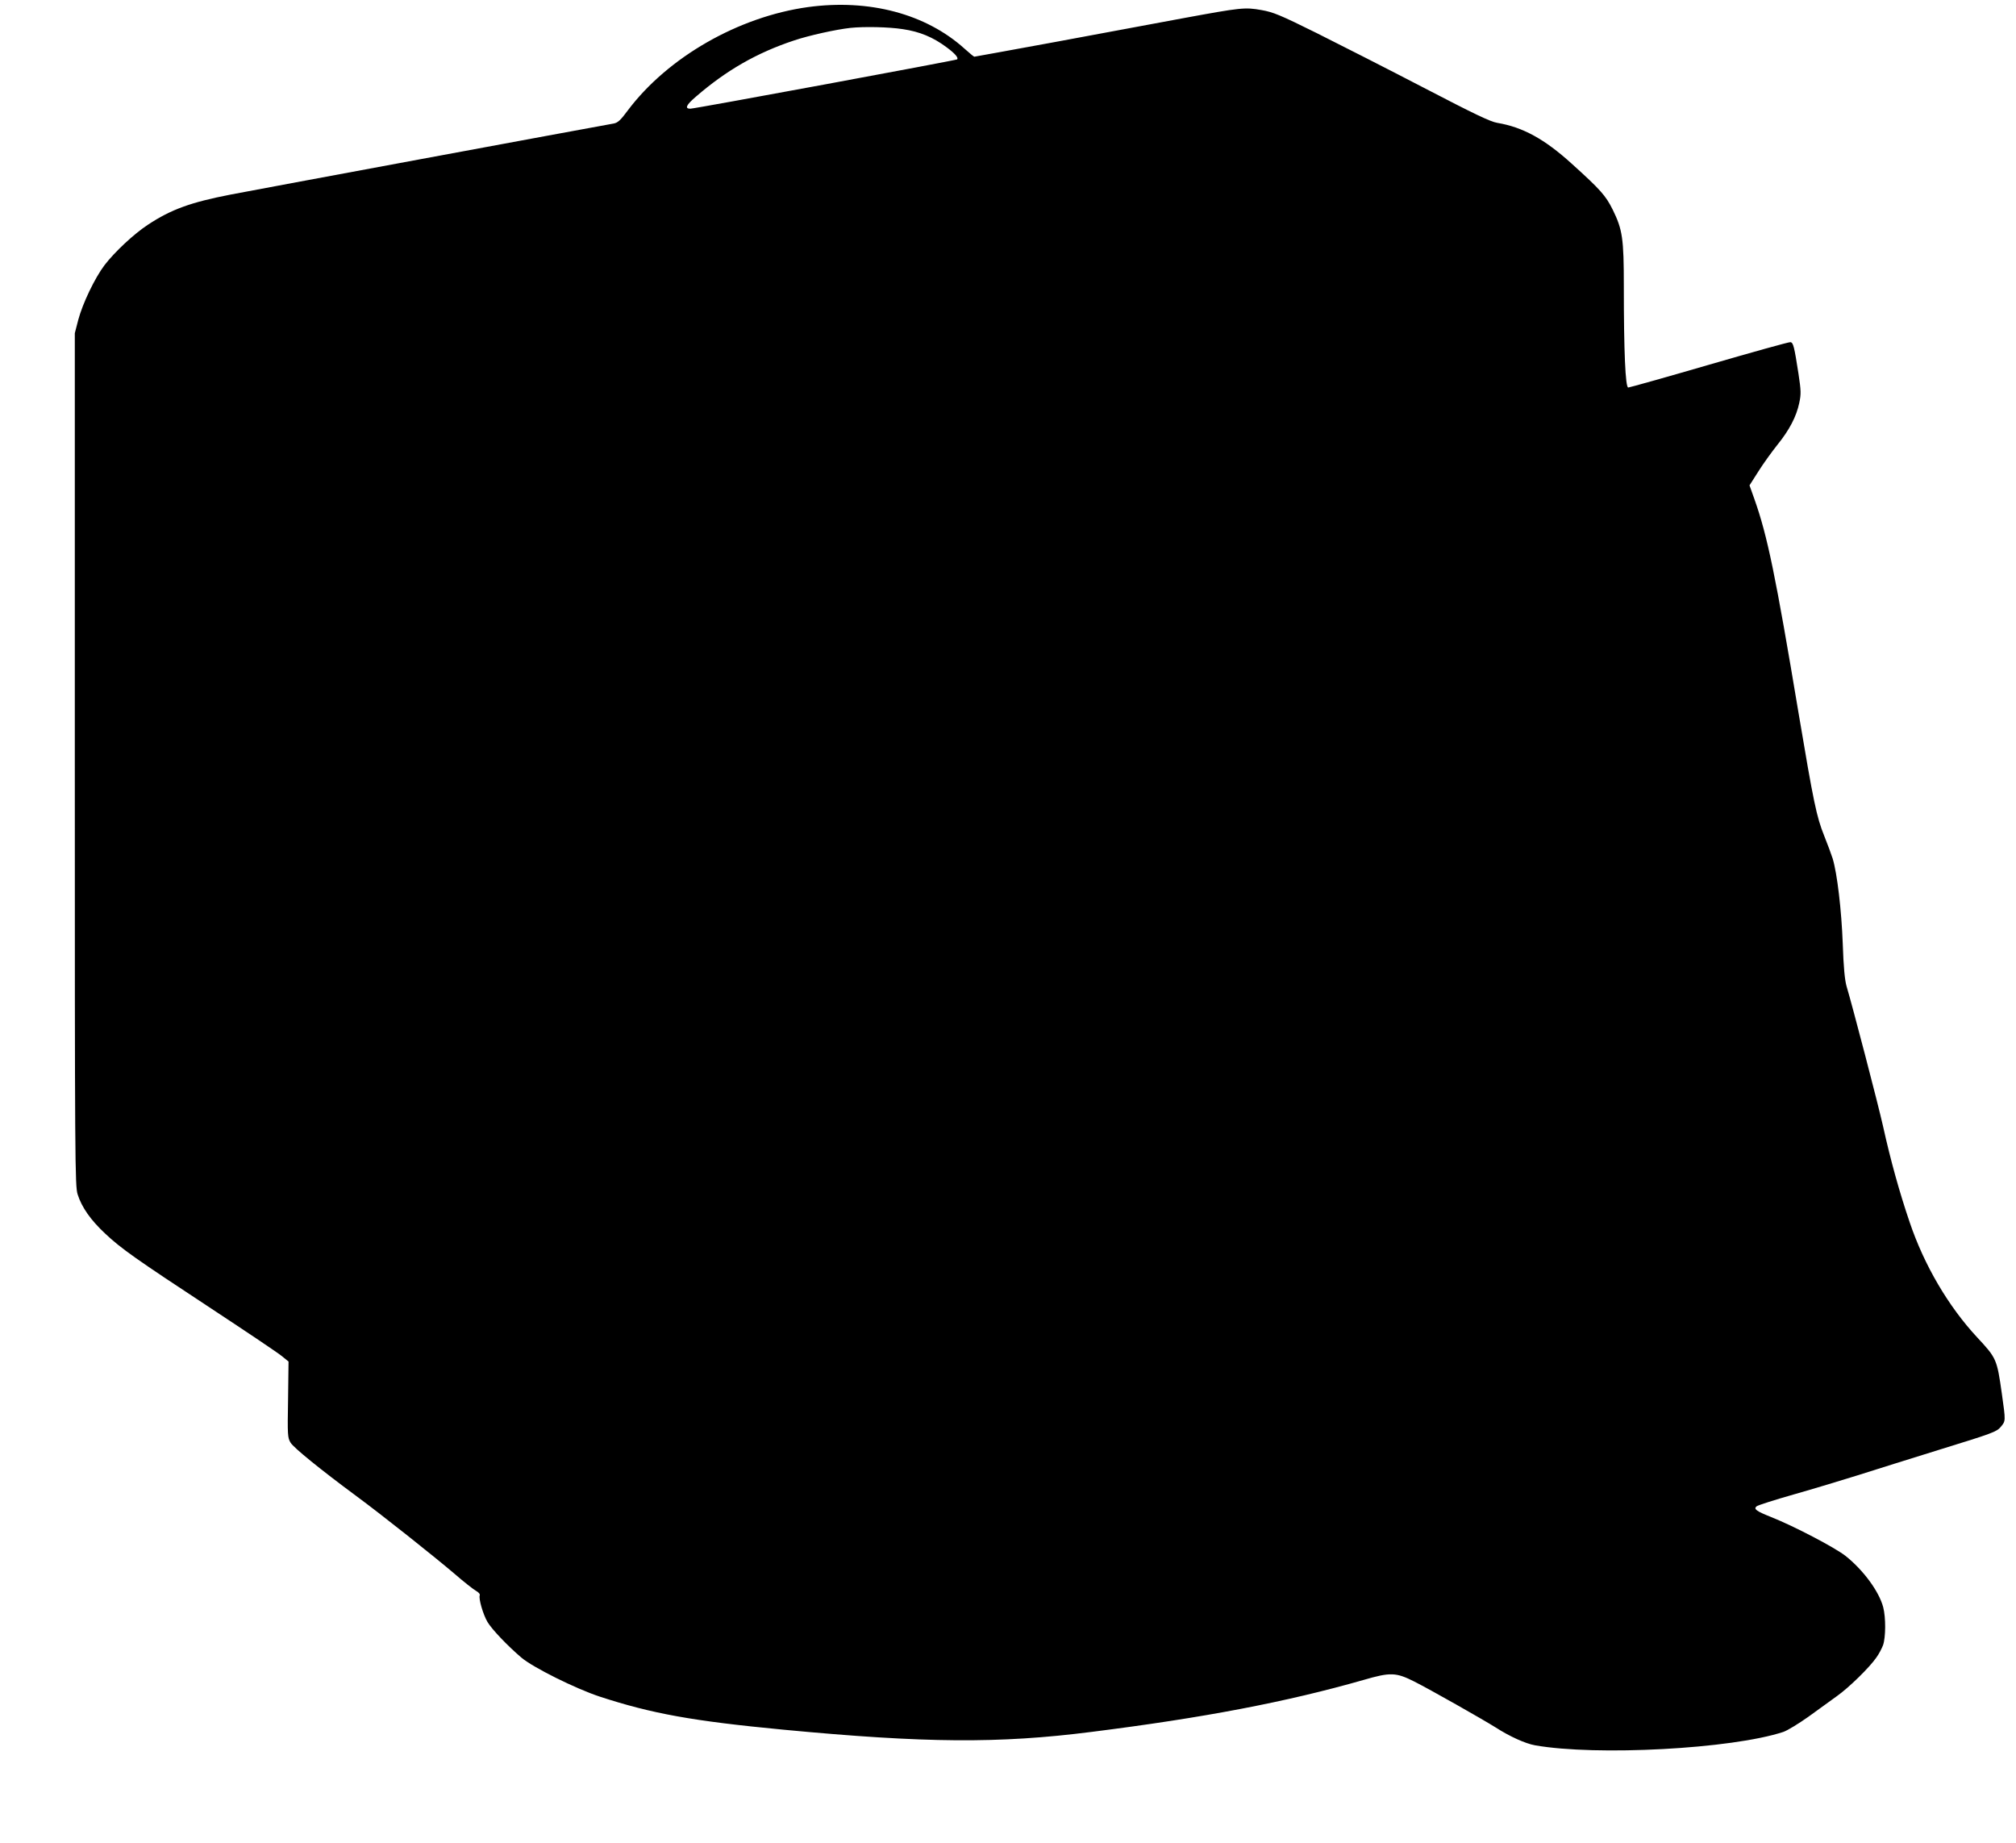
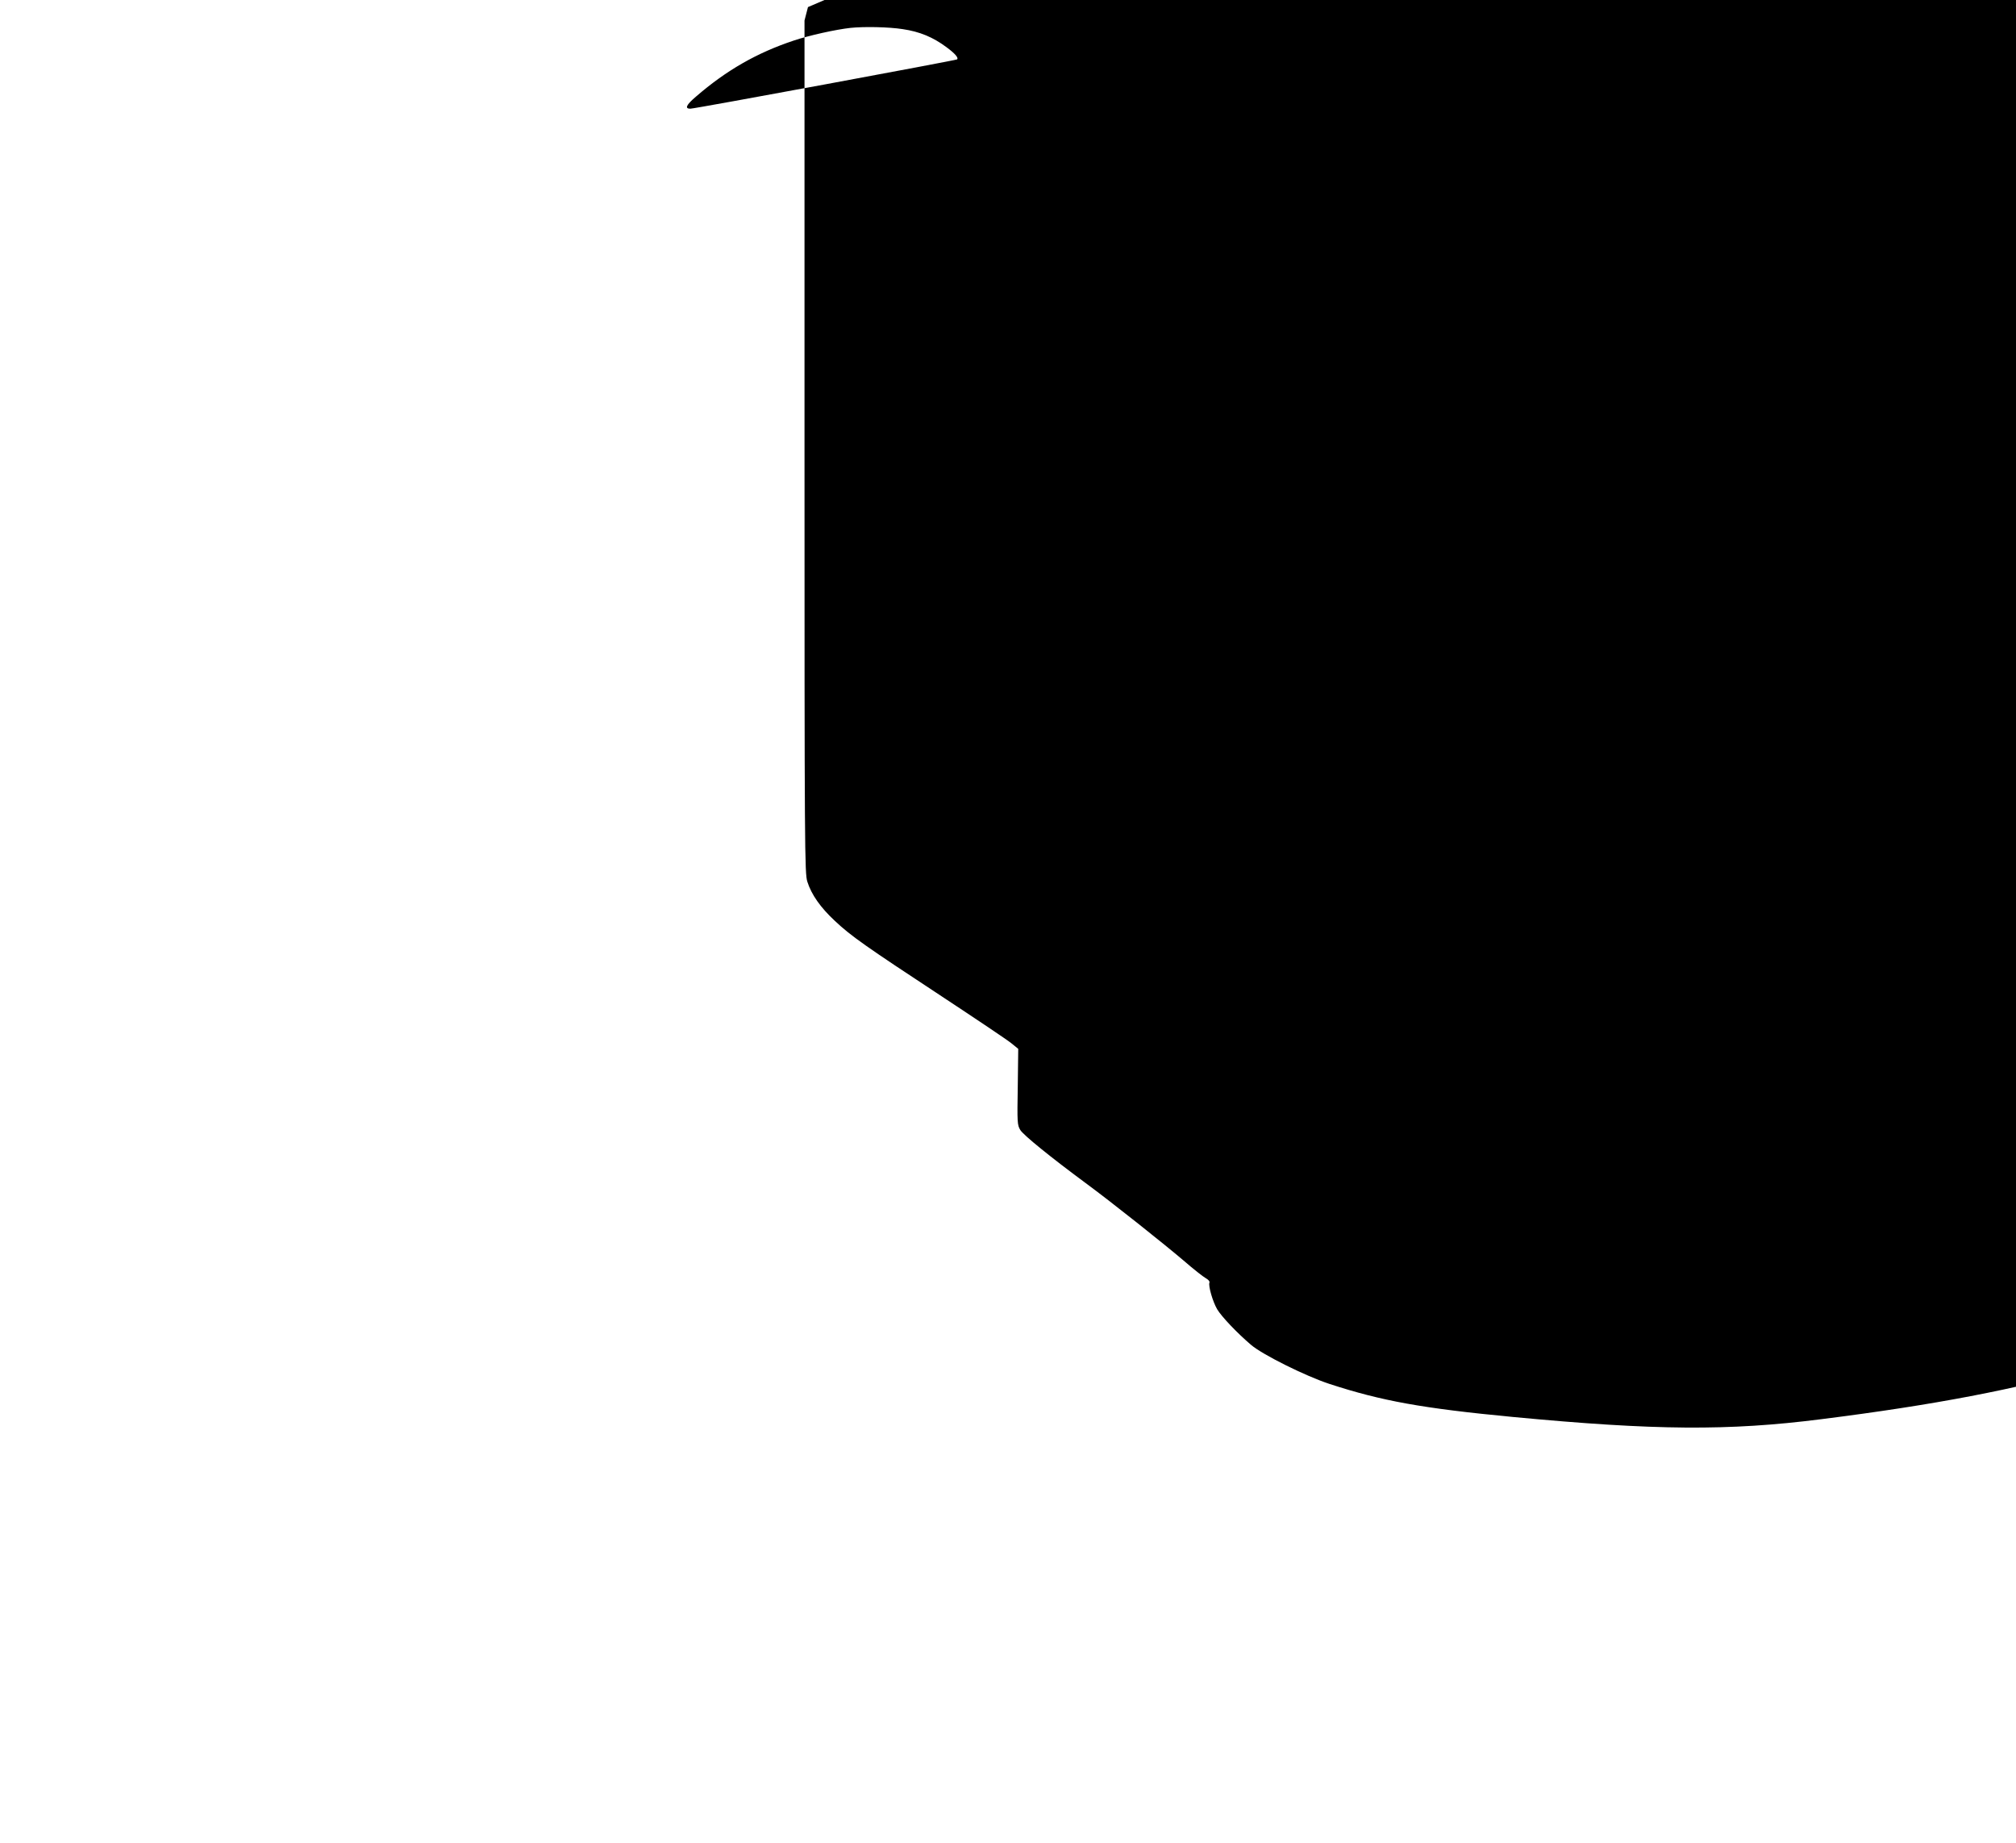
<svg xmlns="http://www.w3.org/2000/svg" version="1.0" width="1280pt" height="1170pt" viewBox="0 0 1280 1170" preserveAspectRatio="xMidYMid meet">
  <g transform="translate(0,1170) scale(0.1,-0.1)" fill="#000000" stroke="none">
-     <path d="M5130 11655 c-441 -61 -890 -318 -1144 -656 -45 -61 -63 -78 -89 -83 -158 -28 -2294 -424 -2432 -451 -253 -49 -378 -94 -525 -191 -89 -58 -213 -174 -277 -258 -61 -81 -138 -241 -166 -346 l-22 -85 0 -2705 c0 -2575 1 -2708 18 -2762 26 -82 83 -163 174 -248 103 -97 193 -160 678 -479 220 -145 420 -279 444 -299 l43 -35 -3 -241 c-4 -226 -3 -243 16 -274 19 -32 193 -173 415 -337 167 -123 495 -384 622 -492 62 -54 126 -104 141 -112 16 -9 26 -20 23 -28 -8 -21 21 -121 49 -169 28 -47 126 -150 215 -226 74 -63 346 -198 498 -248 331 -108 589 -155 1167 -210 899 -85 1366 -89 1955 -14 715 90 1238 190 1728 330 171 50 206 48 323 -11 101 -51 431 -238 514 -290 90 -58 190 -103 251 -114 390 -69 1250 -23 1577 85 26 9 98 53 160 97 62 45 143 104 181 131 76 54 207 182 250 245 16 22 34 57 42 78 17 49 18 174 1 240 -26 100 -126 236 -239 326 -69 54 -327 189 -473 247 -93 37 -113 51 -92 68 8 7 115 41 238 76 123 35 305 90 404 121 99 32 338 106 530 166 324 100 352 110 378 141 32 39 32 34 7 212 -31 219 -34 225 -157 357 -183 197 -336 458 -428 730 -65 191 -121 392 -169 609 -32 143 -194 763 -232 890 -11 39 -19 118 -24 270 -8 212 -35 444 -64 540 -8 25 -32 90 -54 145 -48 119 -67 210 -162 775 -147 880 -198 1128 -281 1362 l-31 87 56 88 c30 48 85 124 120 168 77 95 122 181 140 268 12 56 11 78 -5 184 -27 174 -33 198 -51 201 -8 2 -240 -63 -516 -143 -275 -80 -507 -145 -514 -145 -18 0 -28 229 -28 640 0 307 -8 362 -71 490 -44 88 -76 125 -260 291 -173 157 -311 232 -472 259 -44 7 -148 57 -469 224 -227 118 -532 273 -678 346 -232 115 -276 133 -350 146 -106 19 -130 16 -495 -51 -159 -30 -522 -97 -807 -150 -284 -52 -519 -95 -522 -95 -3 0 -31 23 -62 51 -245 221 -605 317 -994 264z m602 -140 c108 -16 192 -51 278 -115 54 -40 77 -67 67 -77 -7 -6 -1665 -313 -1694 -313 -37 0 -26 24 35 76 194 168 388 279 623 357 95 32 267 70 359 80 87 9 243 6 332 -8z" />
+     <path d="M5130 11655 l-22 -85 0 -2705 c0 -2575 1 -2708 18 -2762 26 -82 83 -163 174 -248 103 -97 193 -160 678 -479 220 -145 420 -279 444 -299 l43 -35 -3 -241 c-4 -226 -3 -243 16 -274 19 -32 193 -173 415 -337 167 -123 495 -384 622 -492 62 -54 126 -104 141 -112 16 -9 26 -20 23 -28 -8 -21 21 -121 49 -169 28 -47 126 -150 215 -226 74 -63 346 -198 498 -248 331 -108 589 -155 1167 -210 899 -85 1366 -89 1955 -14 715 90 1238 190 1728 330 171 50 206 48 323 -11 101 -51 431 -238 514 -290 90 -58 190 -103 251 -114 390 -69 1250 -23 1577 85 26 9 98 53 160 97 62 45 143 104 181 131 76 54 207 182 250 245 16 22 34 57 42 78 17 49 18 174 1 240 -26 100 -126 236 -239 326 -69 54 -327 189 -473 247 -93 37 -113 51 -92 68 8 7 115 41 238 76 123 35 305 90 404 121 99 32 338 106 530 166 324 100 352 110 378 141 32 39 32 34 7 212 -31 219 -34 225 -157 357 -183 197 -336 458 -428 730 -65 191 -121 392 -169 609 -32 143 -194 763 -232 890 -11 39 -19 118 -24 270 -8 212 -35 444 -64 540 -8 25 -32 90 -54 145 -48 119 -67 210 -162 775 -147 880 -198 1128 -281 1362 l-31 87 56 88 c30 48 85 124 120 168 77 95 122 181 140 268 12 56 11 78 -5 184 -27 174 -33 198 -51 201 -8 2 -240 -63 -516 -143 -275 -80 -507 -145 -514 -145 -18 0 -28 229 -28 640 0 307 -8 362 -71 490 -44 88 -76 125 -260 291 -173 157 -311 232 -472 259 -44 7 -148 57 -469 224 -227 118 -532 273 -678 346 -232 115 -276 133 -350 146 -106 19 -130 16 -495 -51 -159 -30 -522 -97 -807 -150 -284 -52 -519 -95 -522 -95 -3 0 -31 23 -62 51 -245 221 -605 317 -994 264z m602 -140 c108 -16 192 -51 278 -115 54 -40 77 -67 67 -77 -7 -6 -1665 -313 -1694 -313 -37 0 -26 24 35 76 194 168 388 279 623 357 95 32 267 70 359 80 87 9 243 6 332 -8z" />
  </g>
</svg>